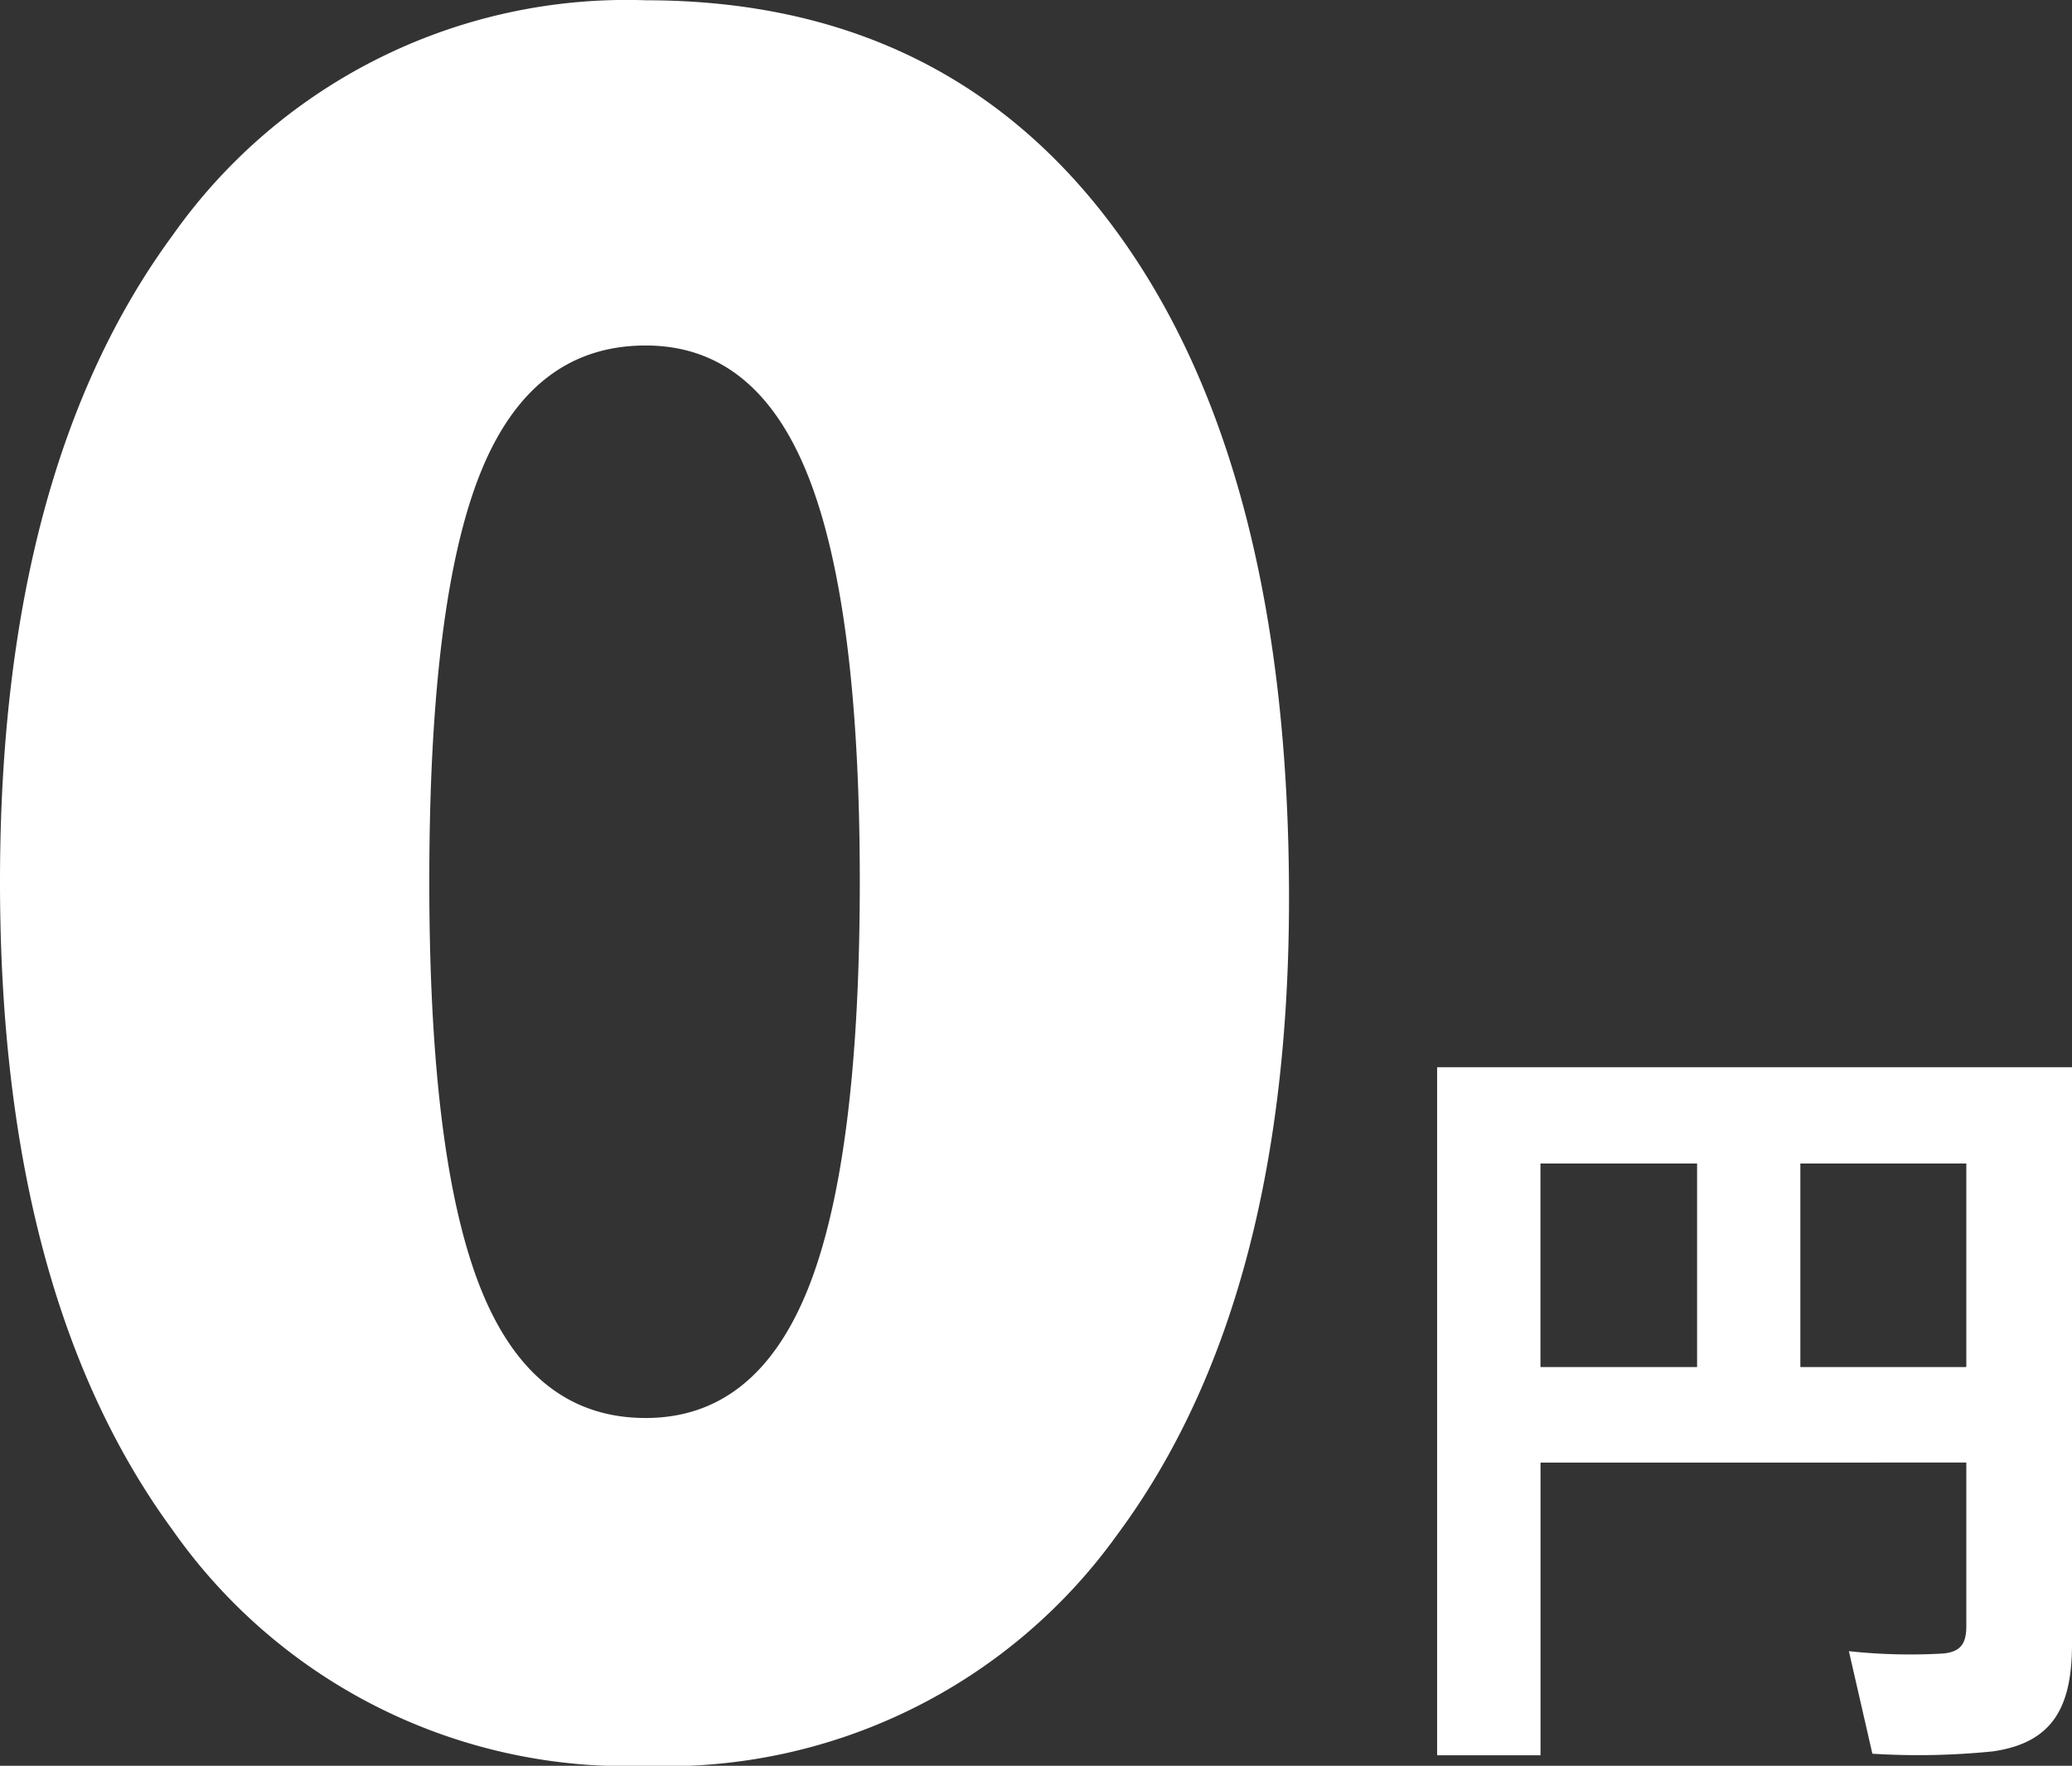
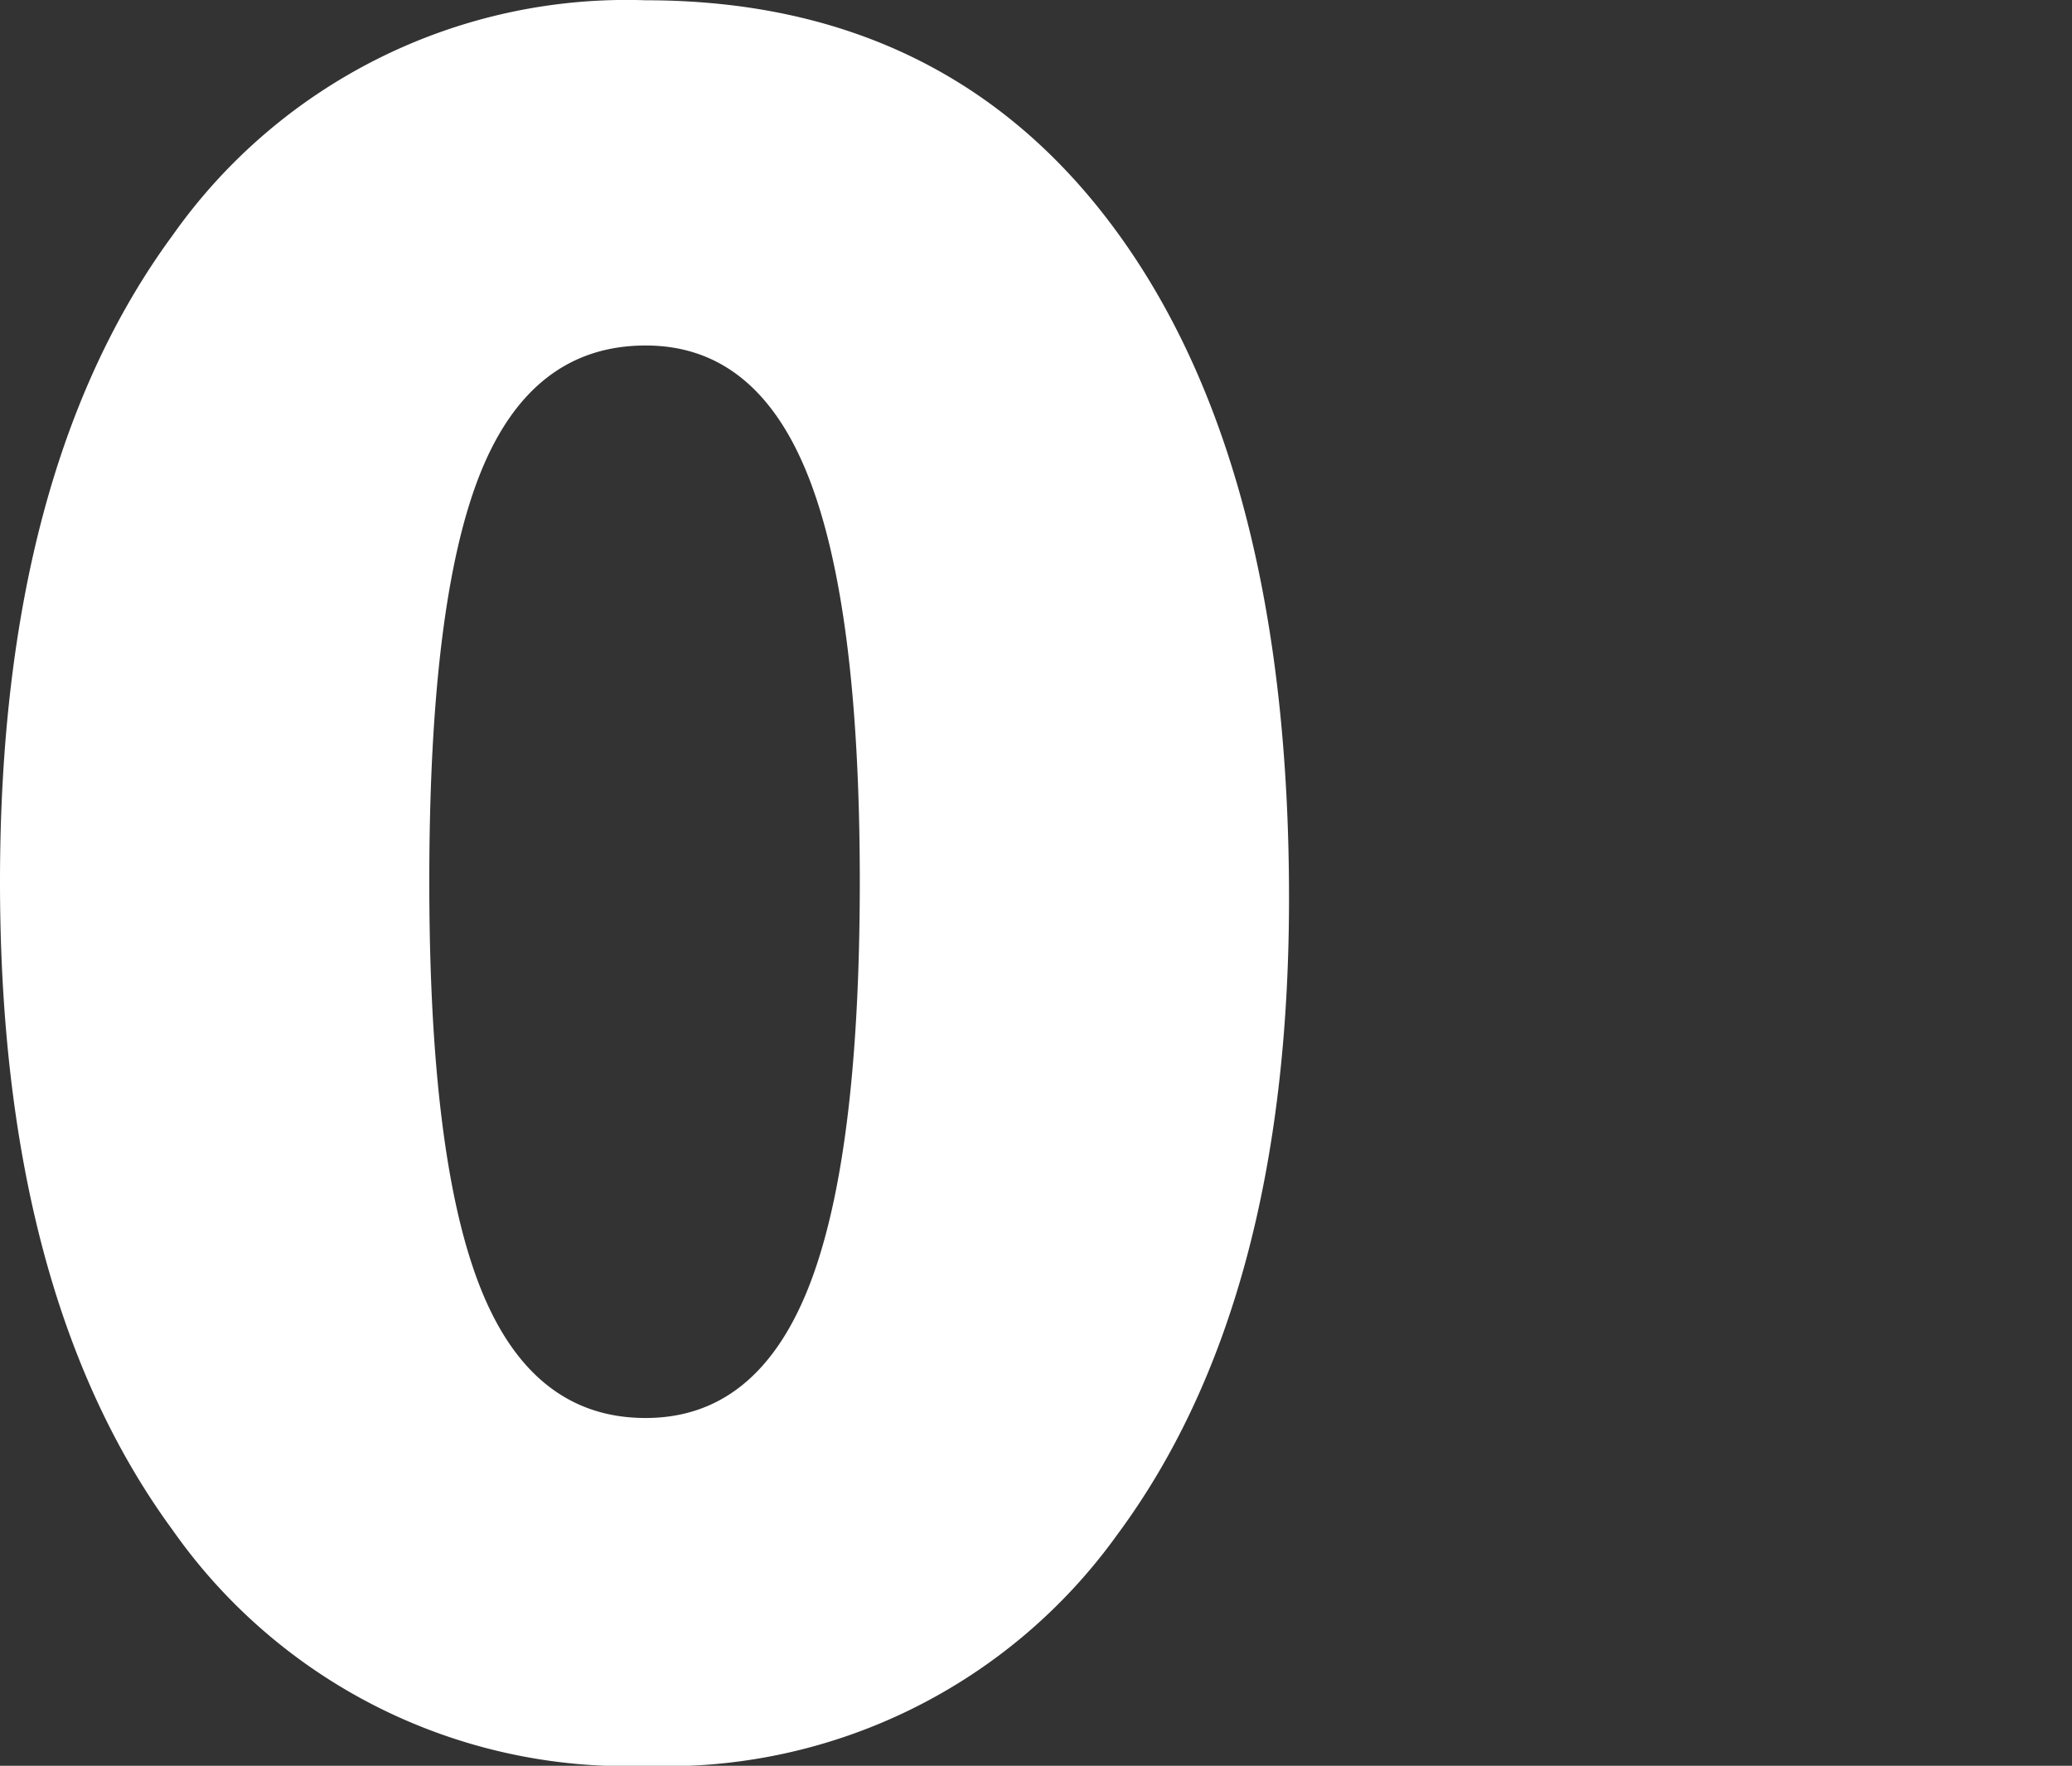
<svg xmlns="http://www.w3.org/2000/svg" width="60.876" height="51.885" viewBox="0 0 60.876 51.885">
  <rect x="0" y="0" width="60.876" height="51.885" fill="#333333" stroke="none" />
  <g id="グループ_95" data-name="グループ 95" transform="translate(-411.939 -11030.448)">
    <path id="パス_240" data-name="パス 240" d="M40.811-24.165q0,11.895-5.042,18.7a16.307,16.307,0,0,1-13.86,6.8A16.3,16.3,0,0,1,8.015-5.588Q2.939-12.51,2.939-24.644q0-12.1,5.076-19a16.315,16.315,0,0,1,13.894-6.9q8.955,0,13.928,6.921T40.811-24.165Zm-25.259-.479q0,8.2,1.521,11.98t4.836,3.777q3.247,0,4.768-3.794T28.2-24.644q0-8.1-1.521-11.929T21.909-40.4q-3.35,0-4.854,3.743T15.552-24.644Z" transform="translate(409 11081)" fill="#fff" />
-     <path id="パス_241" data-name="パス 241" d="M17.71-6.578v4.807c0,.506-.161.759-.69.805a16.867,16.867,0,0,1-2.76-.069l.69,3.013a21.726,21.726,0,0,0,3.542-.069c1.748-.253,2.323-1.288,2.323-3.151V-18.193H2.162V2.024H5.2v-8.6ZM12.834-9.384v-5.98H17.71v5.98Zm-7.636,0v-5.98H9.8v5.98Z" transform="translate(452 11080)" fill="#fff" />
  </g>
</svg>